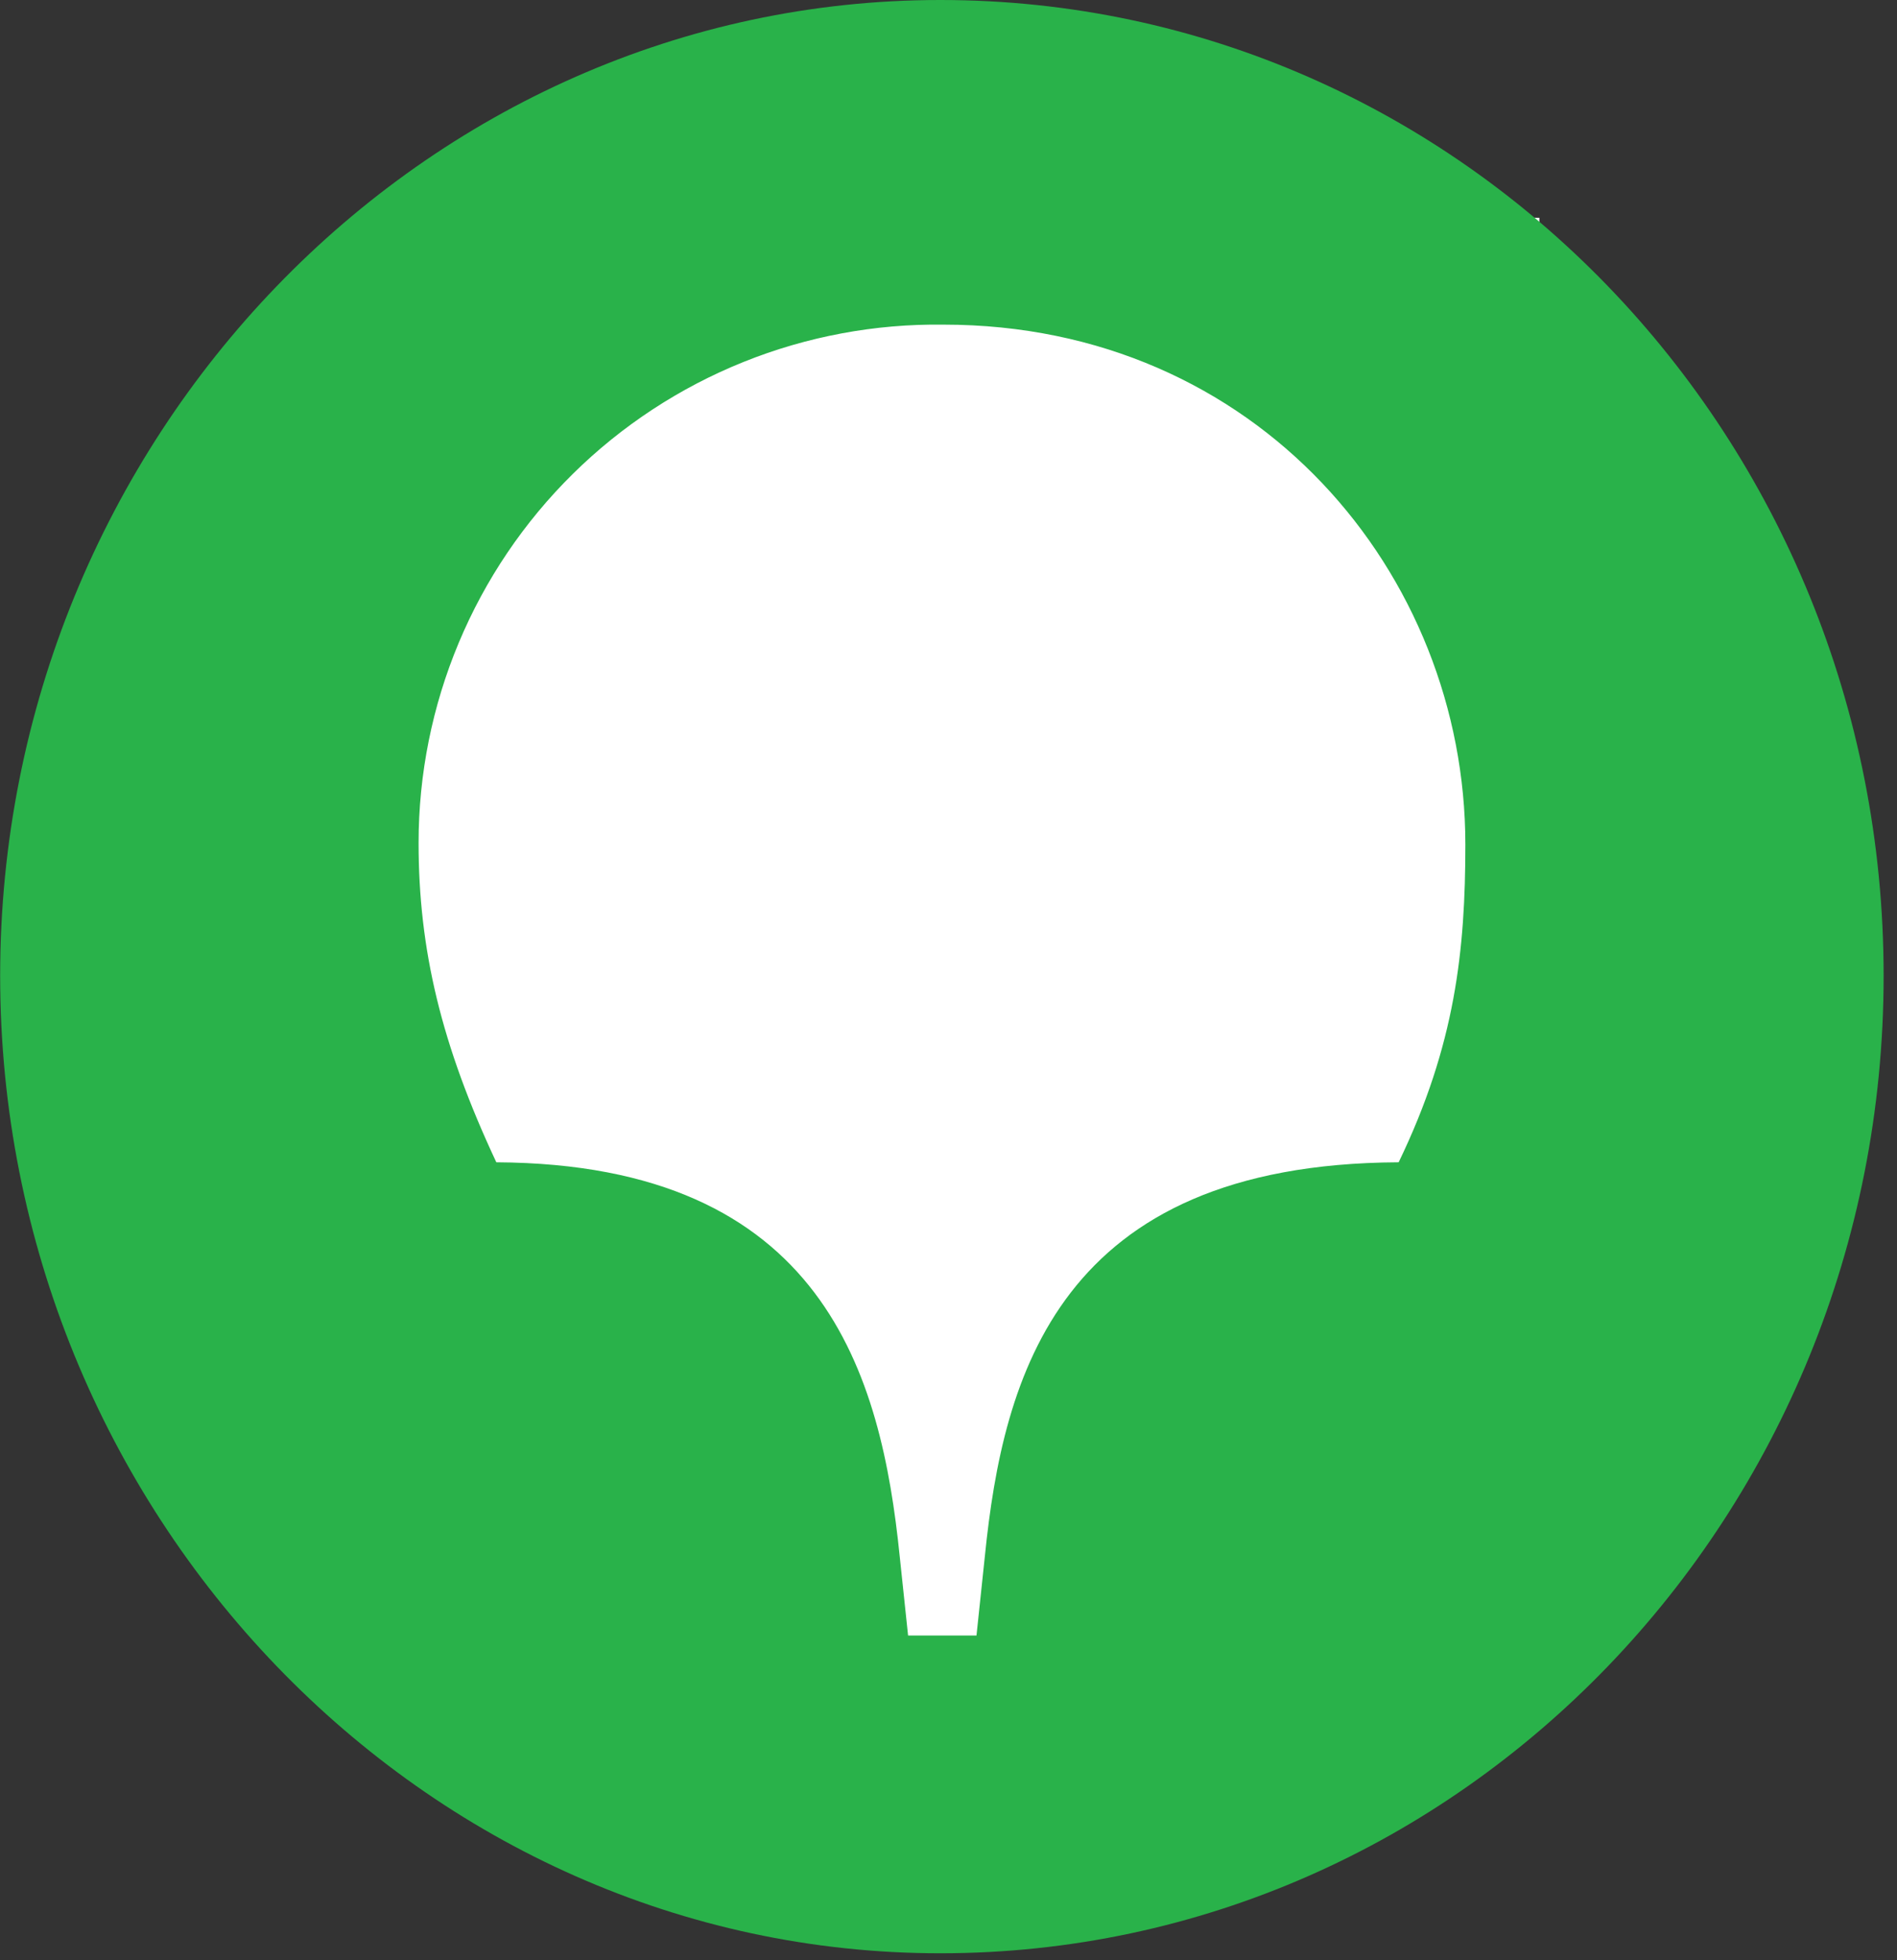
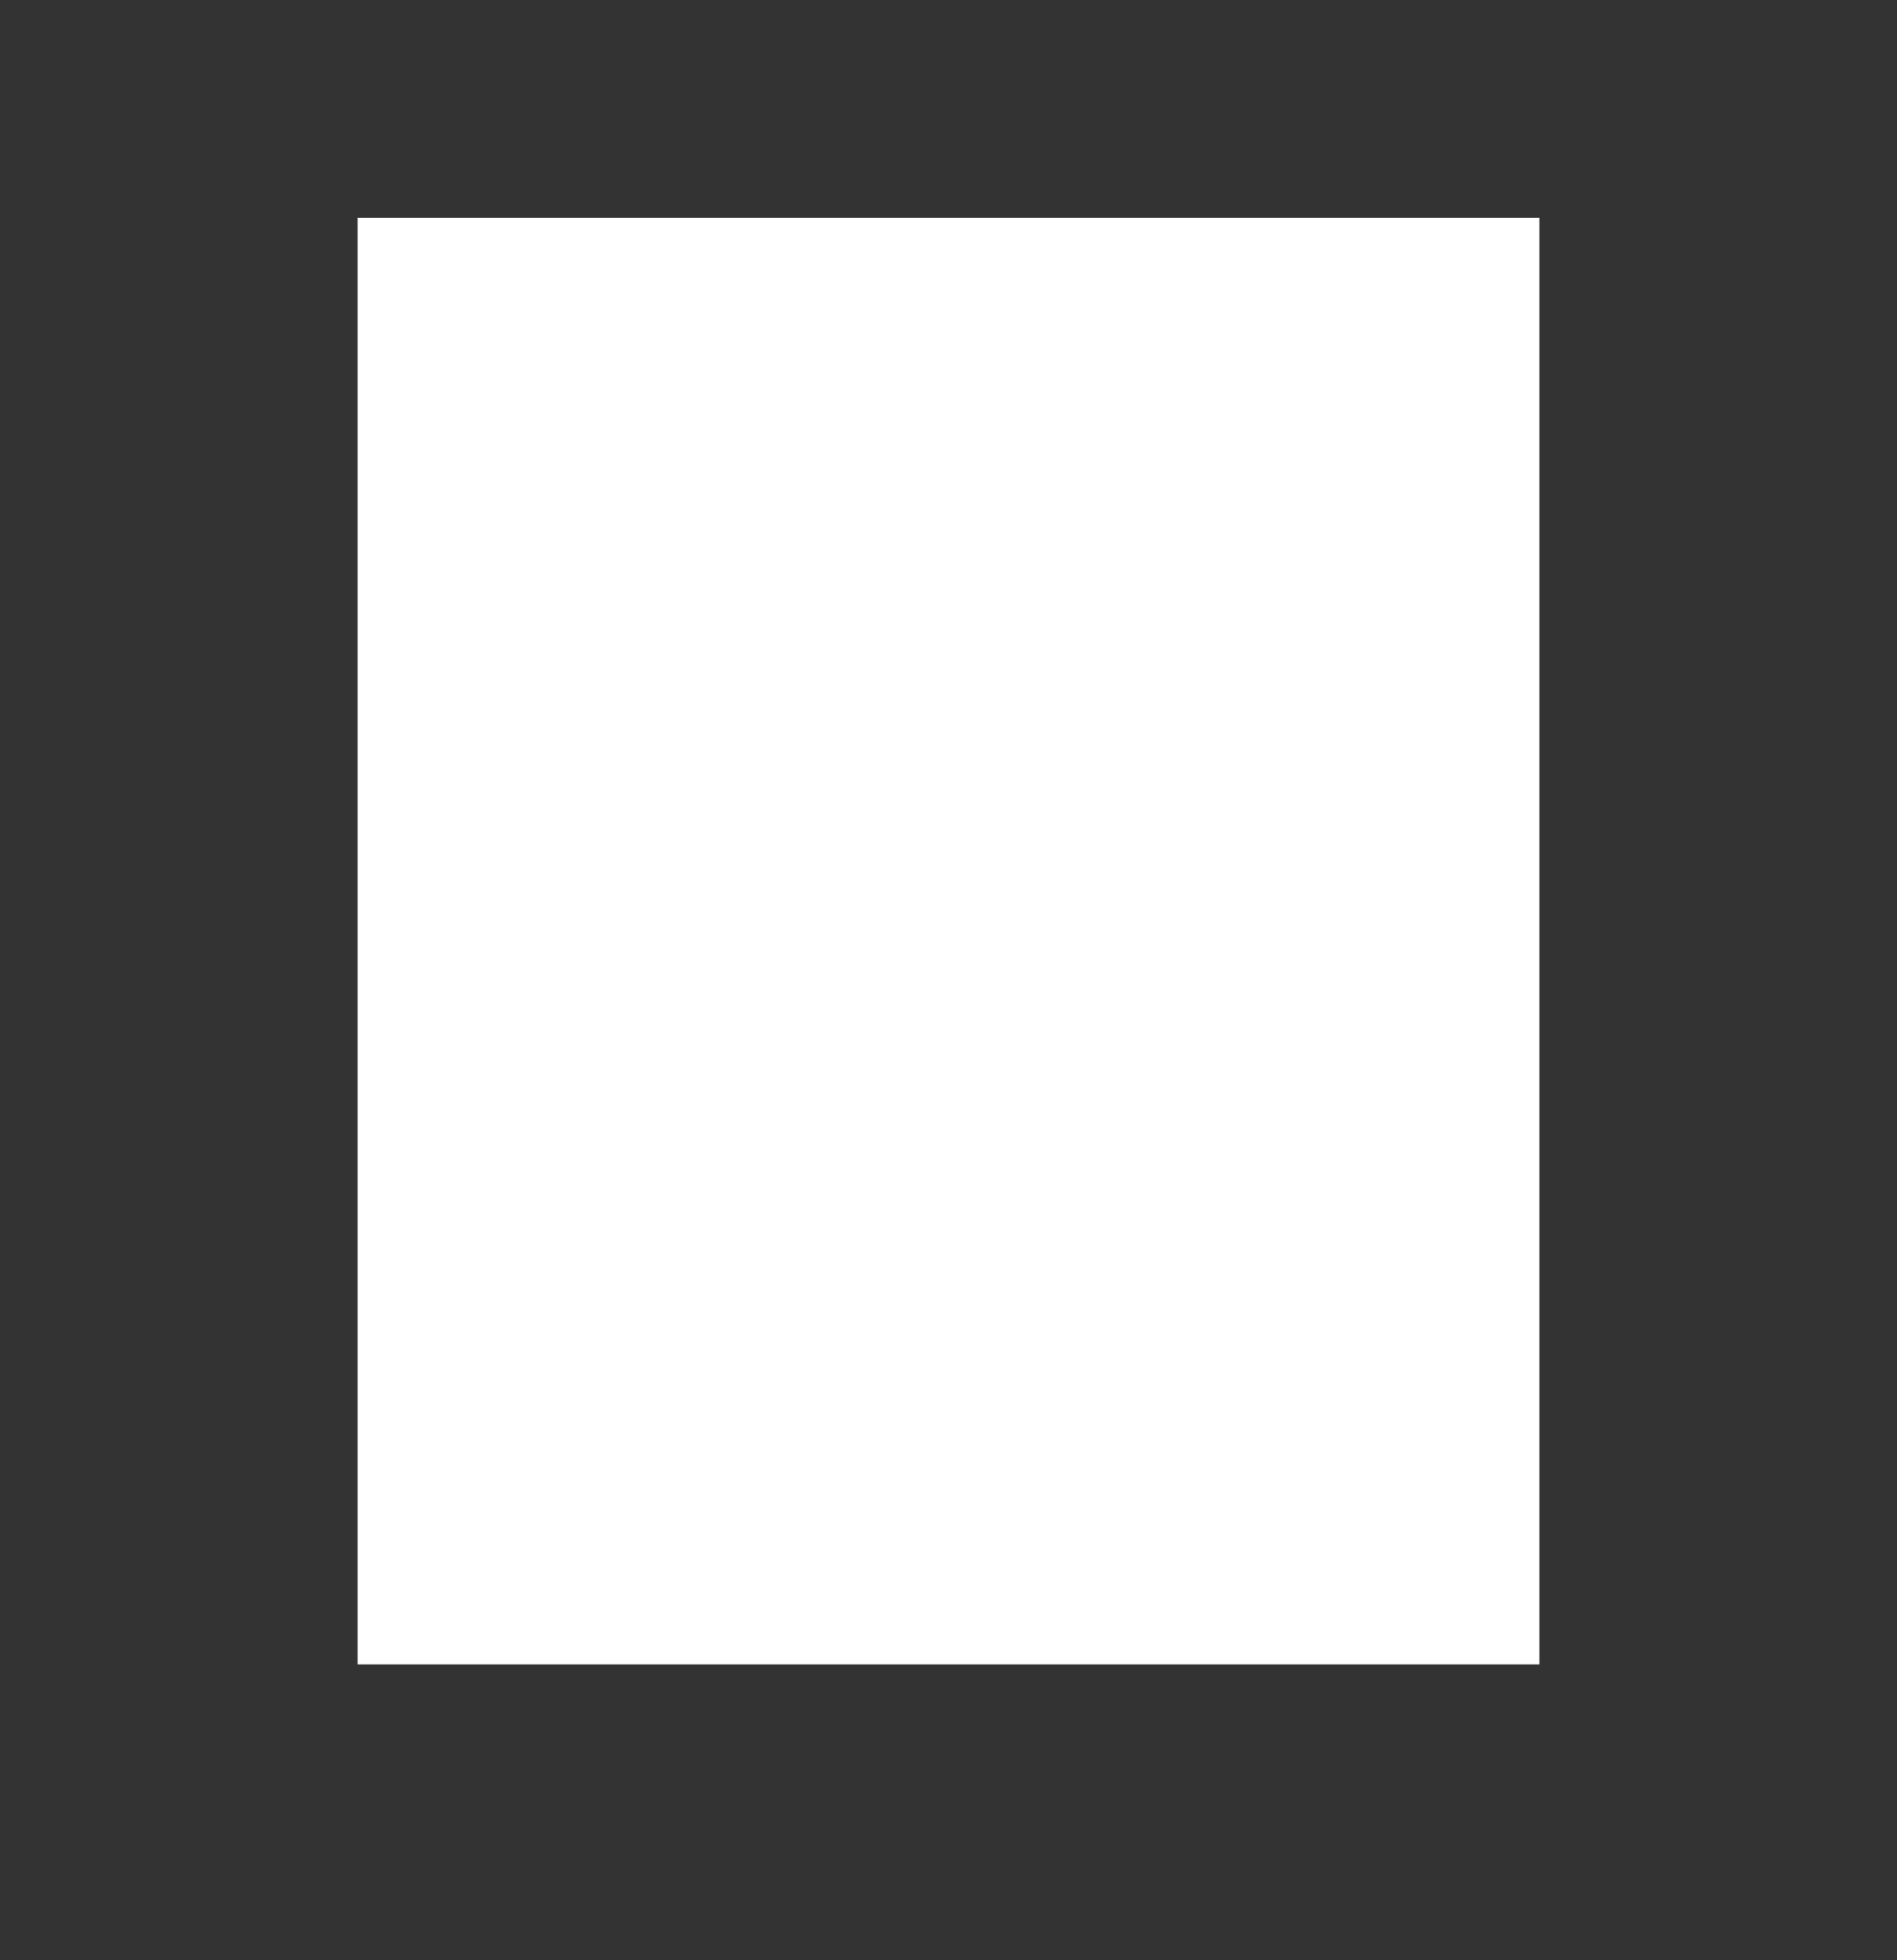
<svg xmlns="http://www.w3.org/2000/svg" width="122" height="126" viewBox="0 0 122 126" fill="none">
  <rect x="0" y="0" width="122" height="126" fill="#333333" stroke="none" />
  <rect x="23" y="14" width="76" height="93" fill="white" />
-   <path d="M89.92 74.72C68.05 74.83 64.51 88.49 63.34 100.03L62.8 105.14H58.4L57.86 100.03C56.68 88.48 53.04 74.83 31.92 74.72C28.38 67.17 26.92 61.06 26.92 54.18C26.921 49.767 27.798 45.398 29.501 41.327C31.204 37.256 33.699 33.564 36.841 30.465C39.983 27.366 43.709 24.922 47.803 23.275C51.897 21.628 56.277 20.81 60.69 20.87C80.84 20.87 94.24 36.87 94.24 54.29C94.24 61.06 93.6 67.17 89.95 74.72M60.47 0C27.24 0 0.01 28.2 0.01 62.73C0.01 97.26 27.24 125.57 60.47 125.57C94.02 125.57 121.14 97.37 121.14 62.73C121.14 28.09 94.02 0 60.47 0Z" fill="#29B24A" />
</svg>